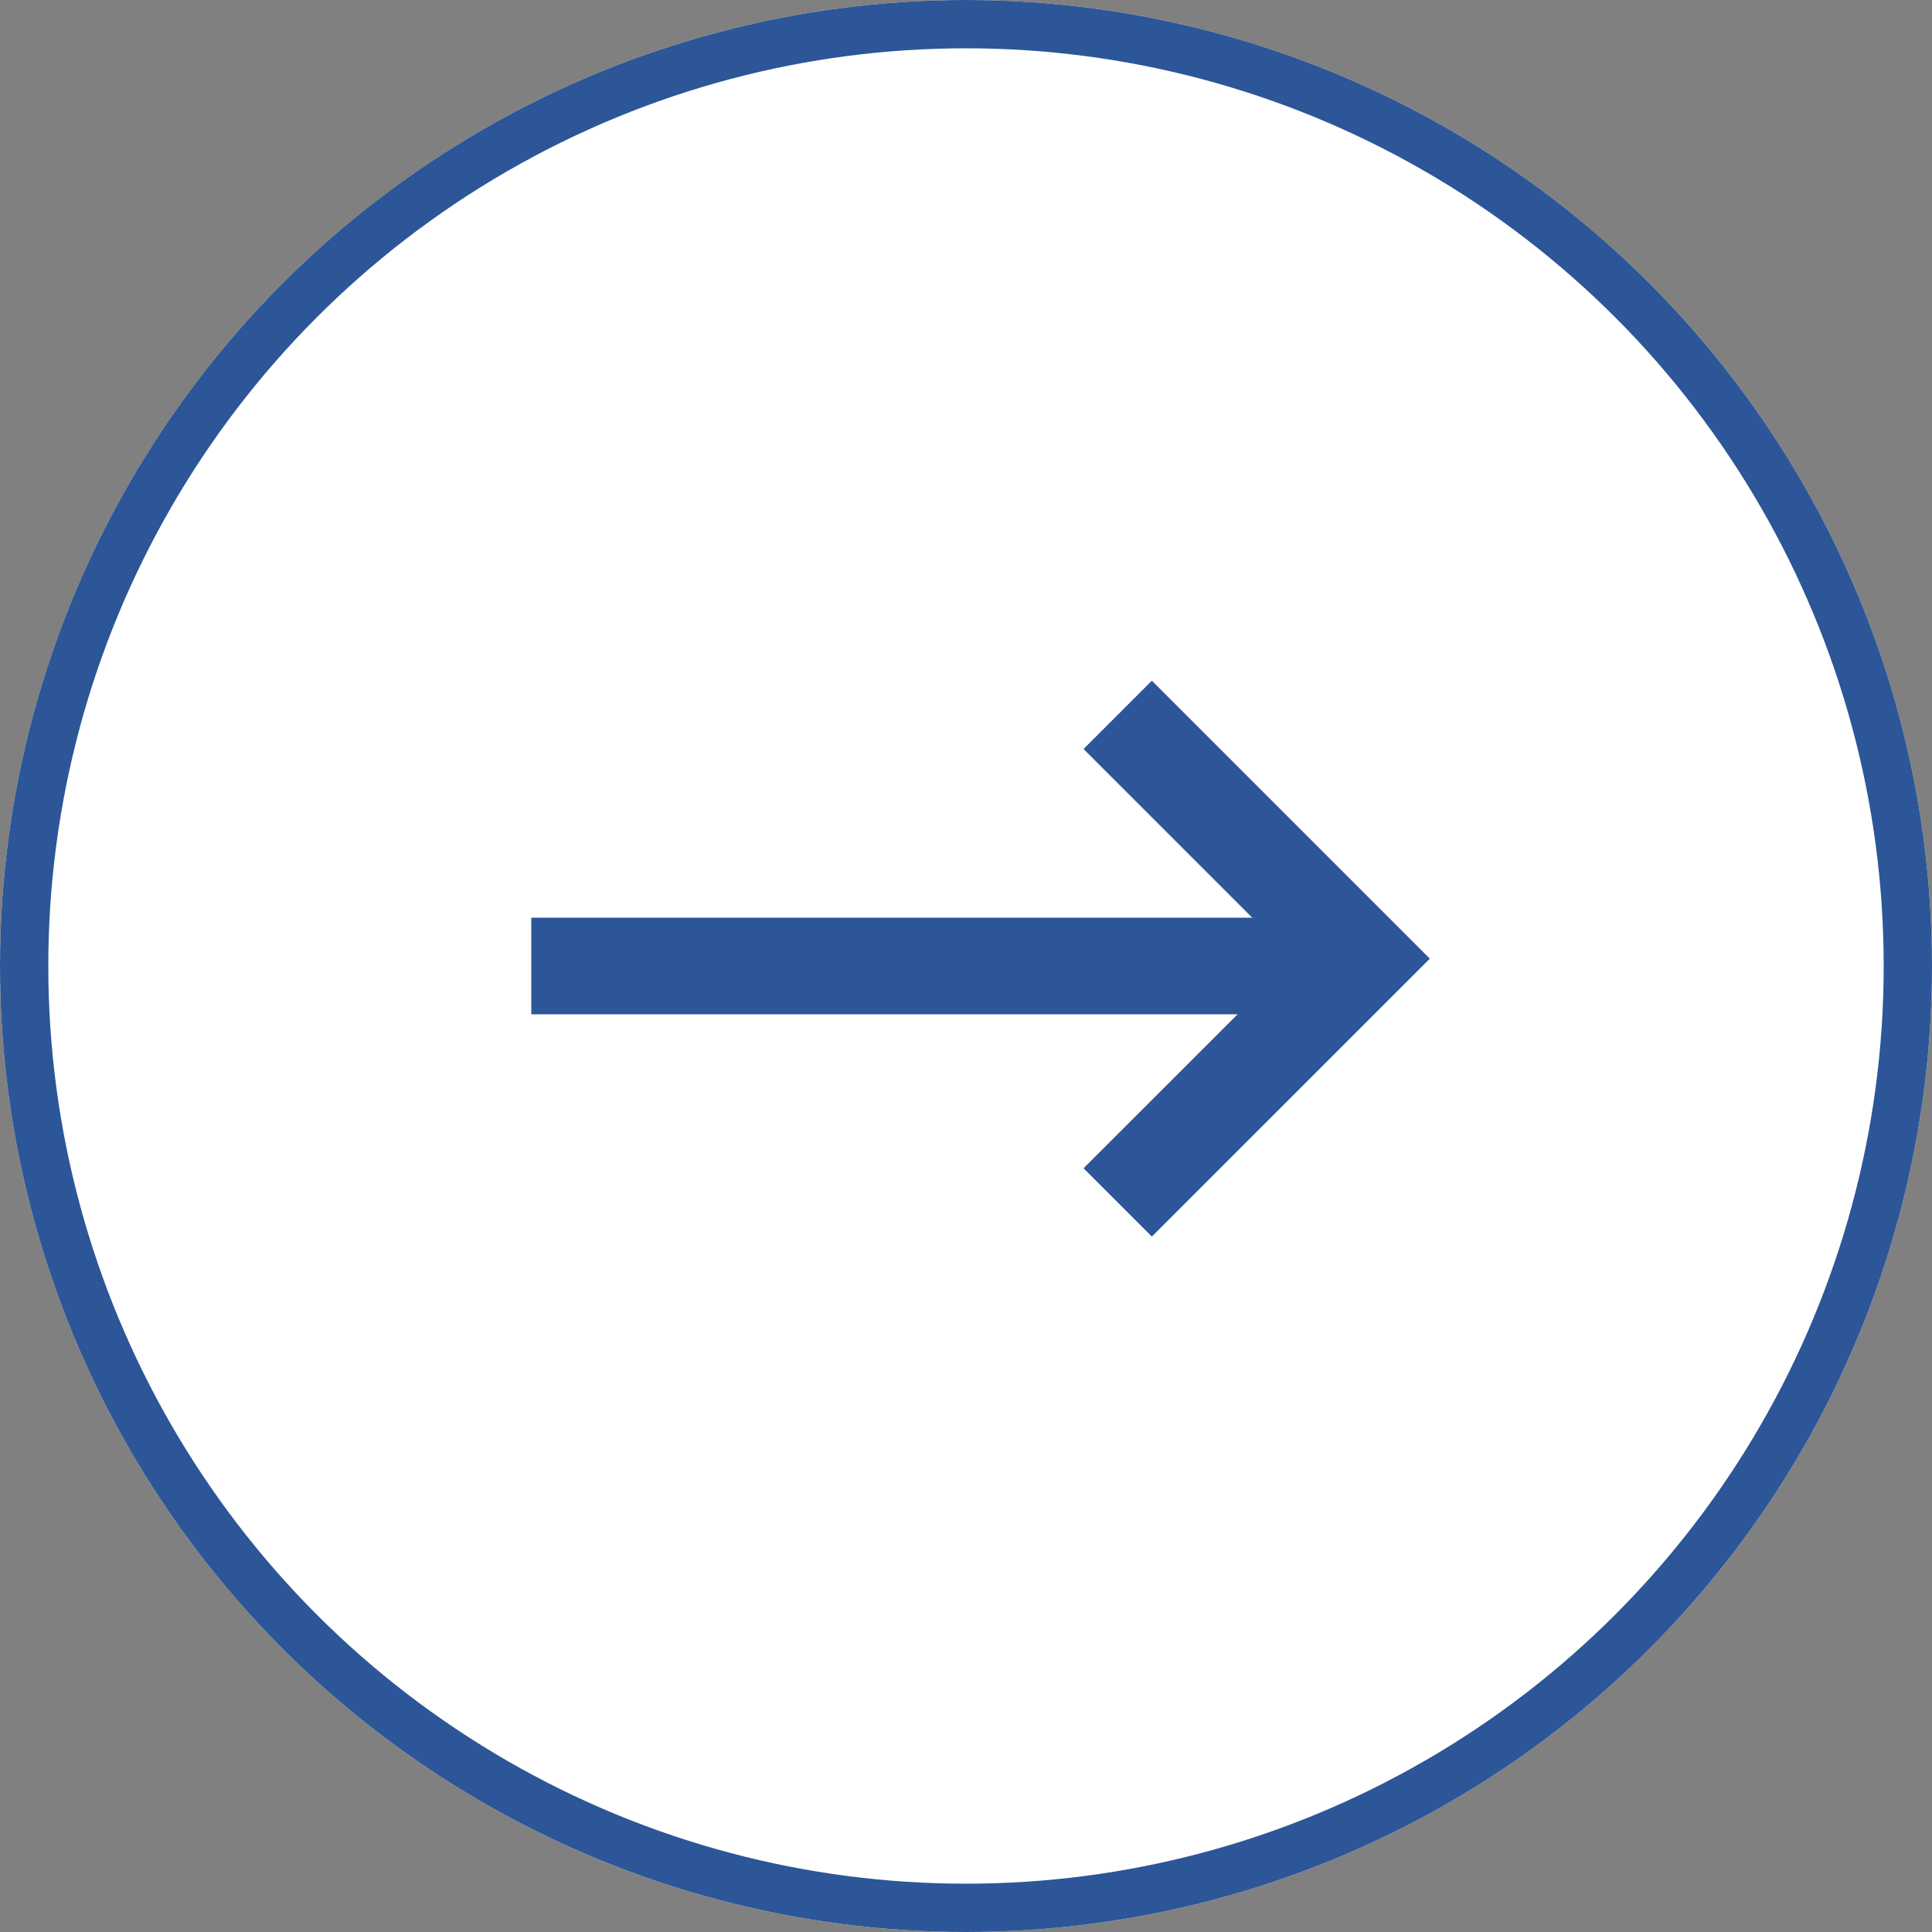
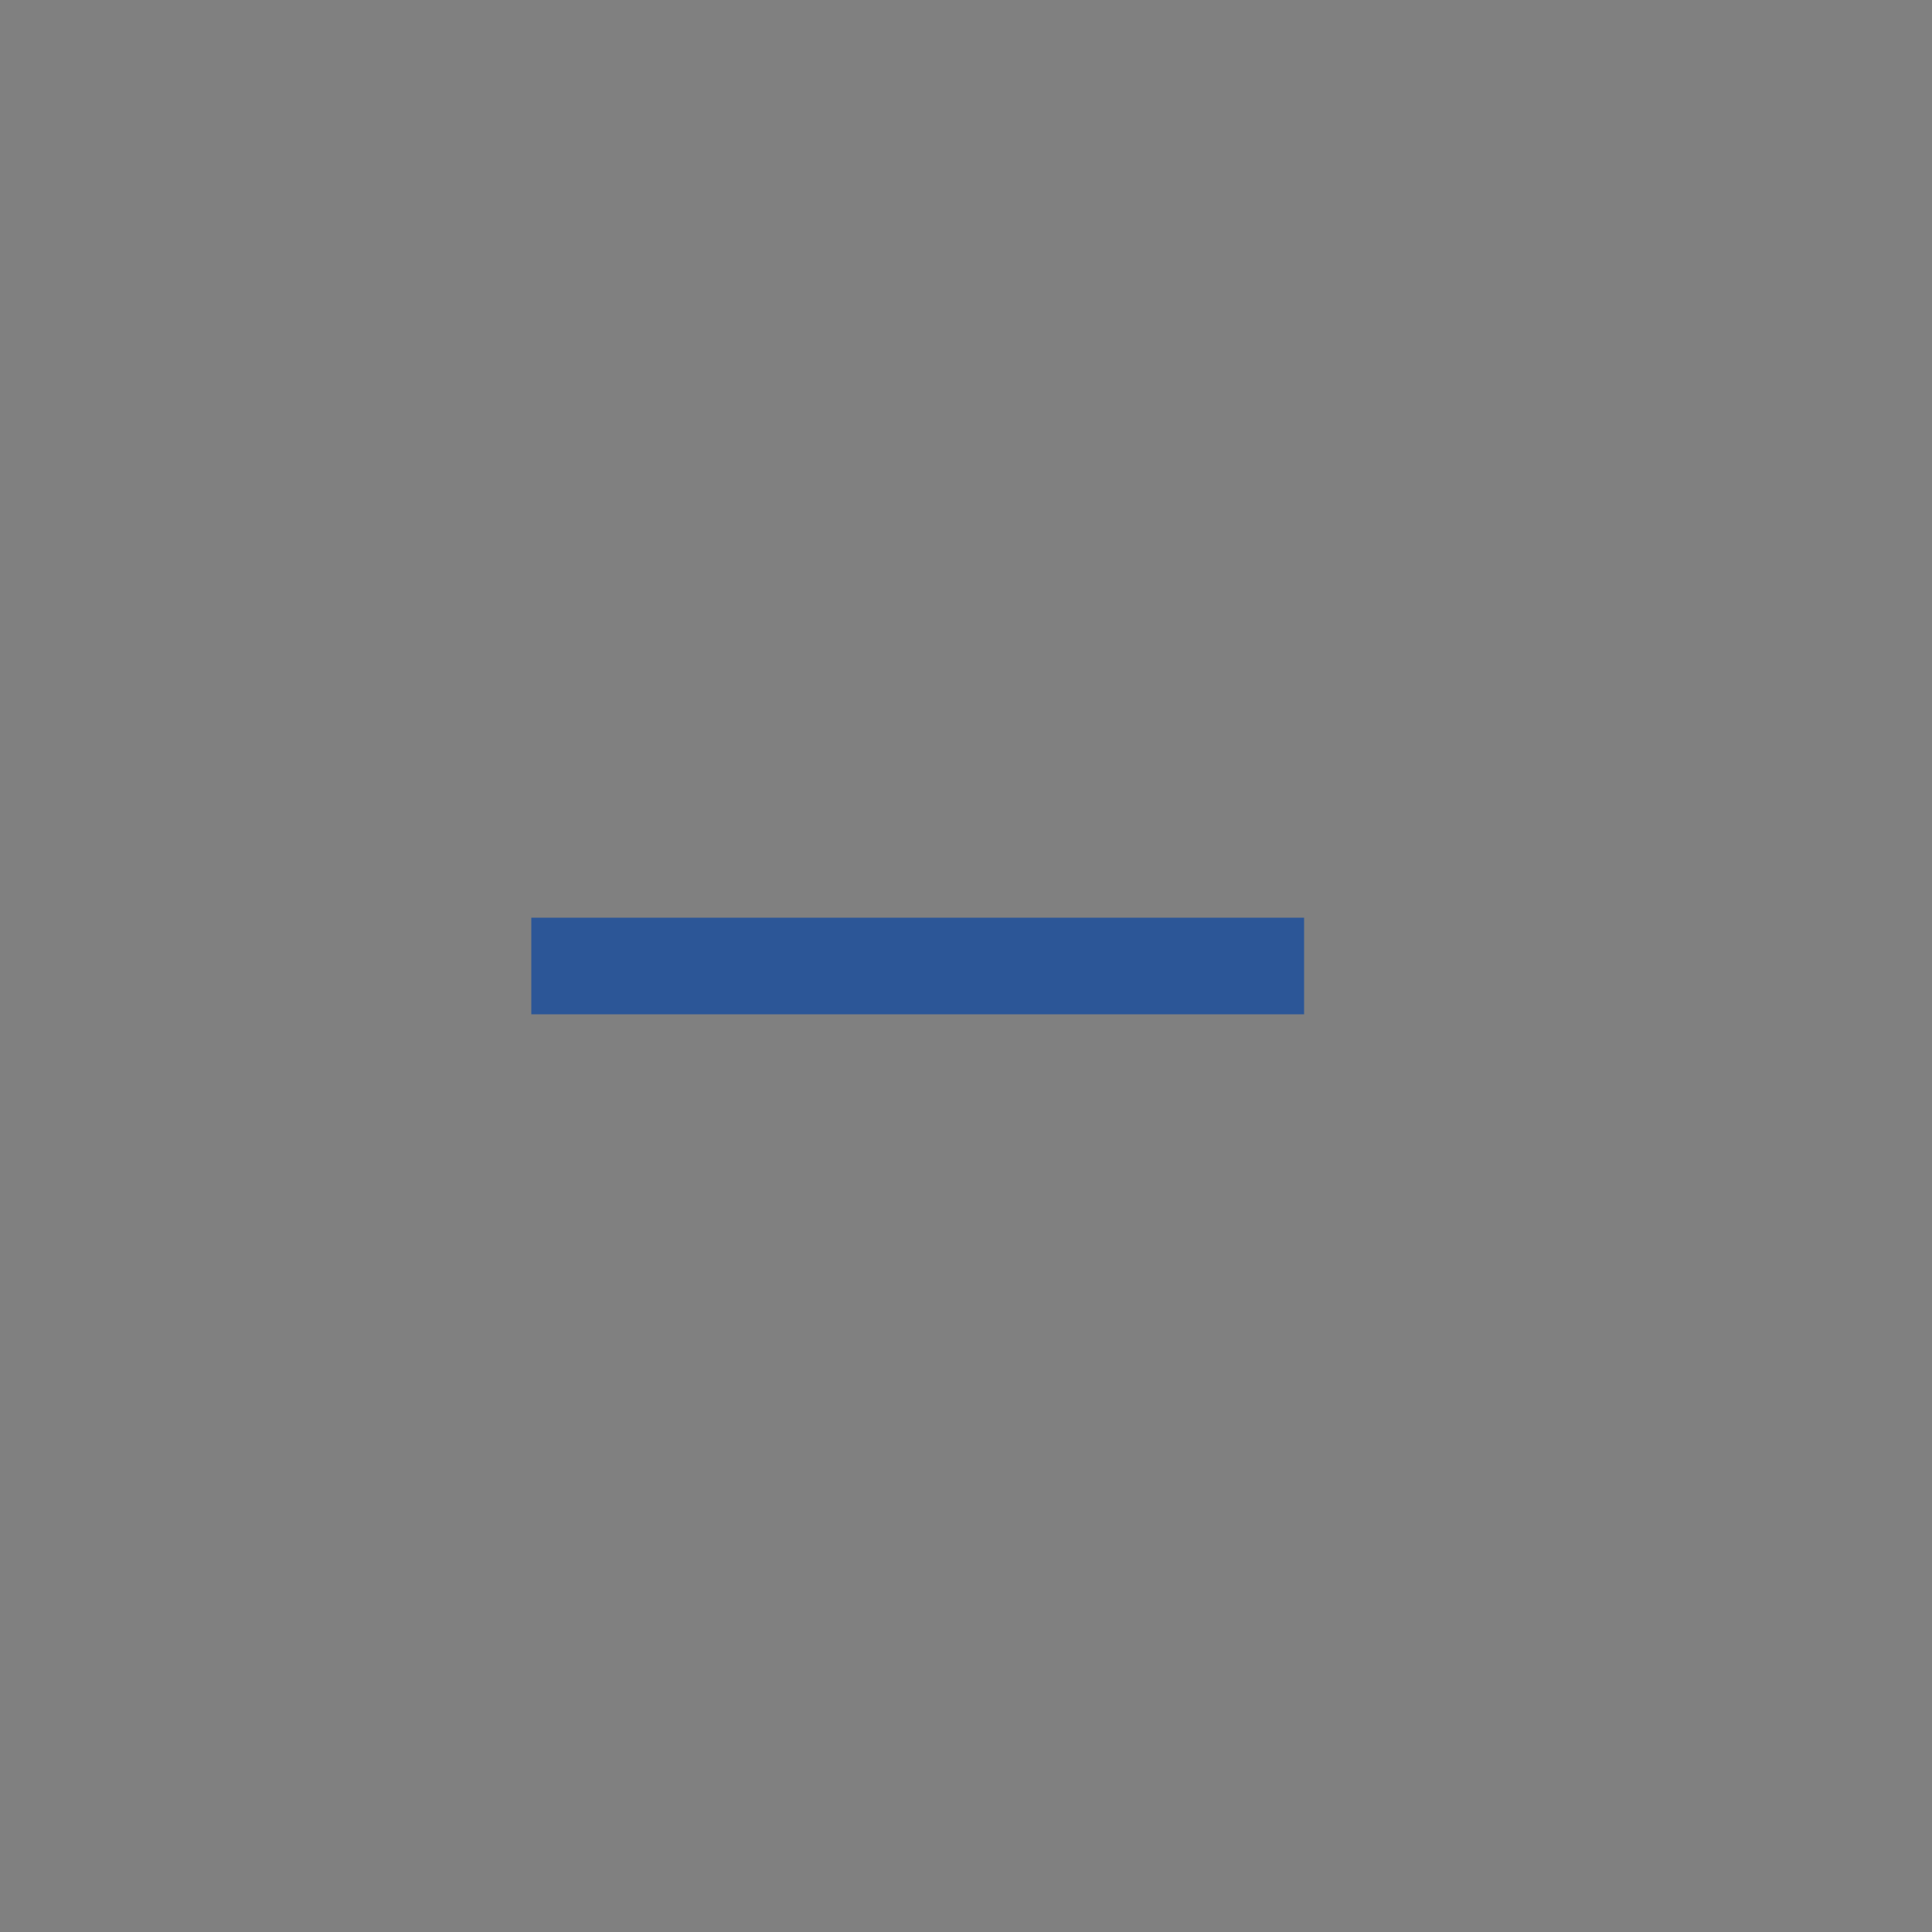
<svg xmlns="http://www.w3.org/2000/svg" width="40" height="40" viewBox="0 0 40 40">
  <rect x="0" y="0" width="40" height="40" fill="#808080" stroke="none" />
  <g id="icon_arrow" transform="translate(-12593)">
    <g id="楕円形_3" data-name="楕円形 3" transform="translate(12593)" fill="#fff" stroke="#2c5697" stroke-width="1">
-       <circle cx="20" cy="20" r="20" stroke="none" />
-       <circle cx="20" cy="20" r="19.5" fill="none" />
-     </g>
+       </g>
    <g id="長方形_85" data-name="長方形 85" transform="translate(12604 19)" fill="#fff" stroke="#2c5697" stroke-width="1">
-       <rect width="16" height="2" stroke="none" />
      <rect x="0.5" y="0.5" width="15" height="1" fill="none" />
    </g>
-     <path id="パス_47" data-name="パス 47" d="M12616.141,4221.8l5.048,5.048-5.048,5.047" transform="translate(0 -4207)" fill="none" stroke="#2c5697" stroke-width="2" />
  </g>
</svg>